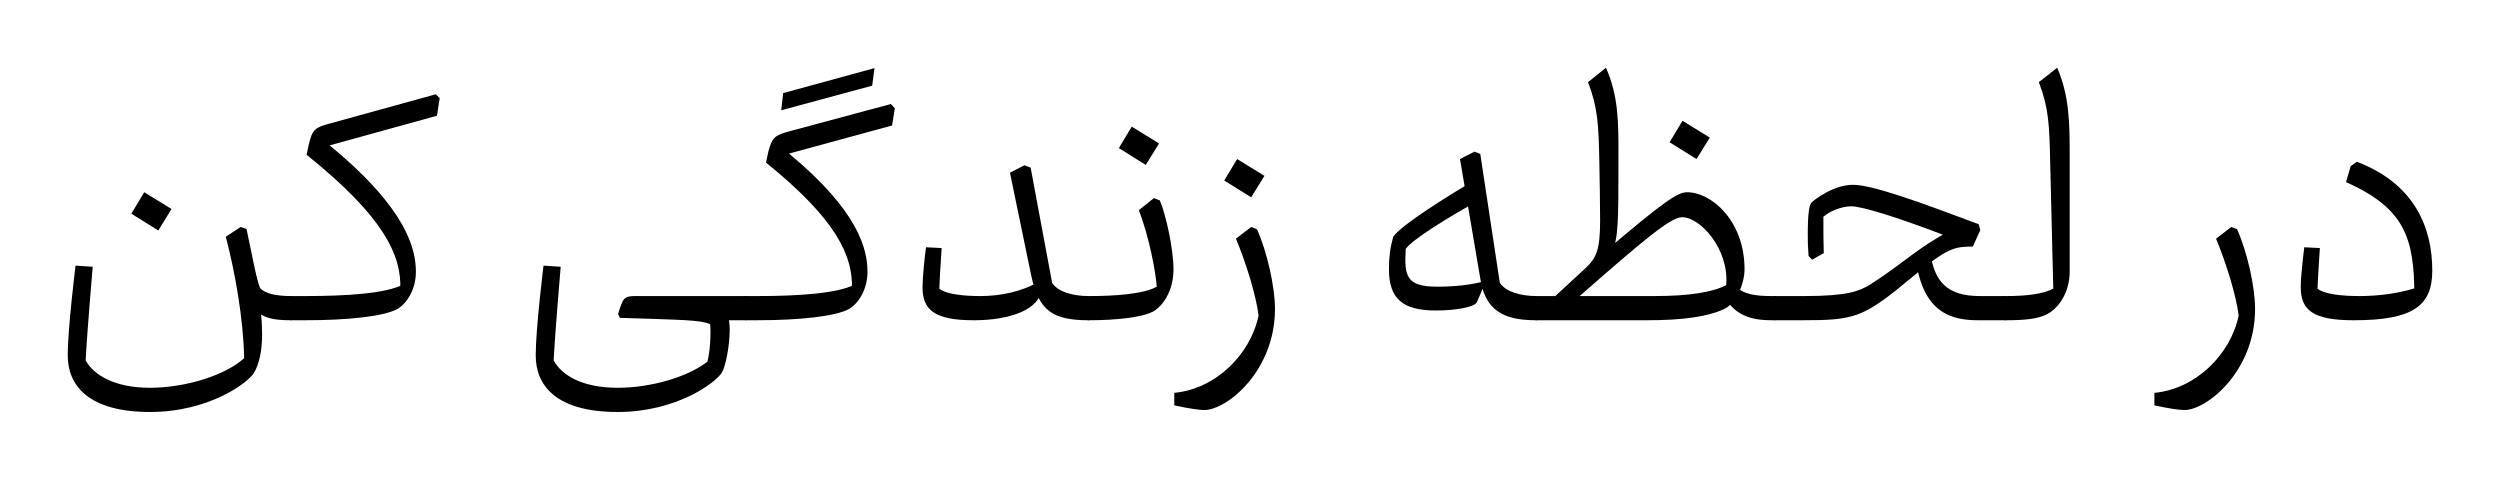
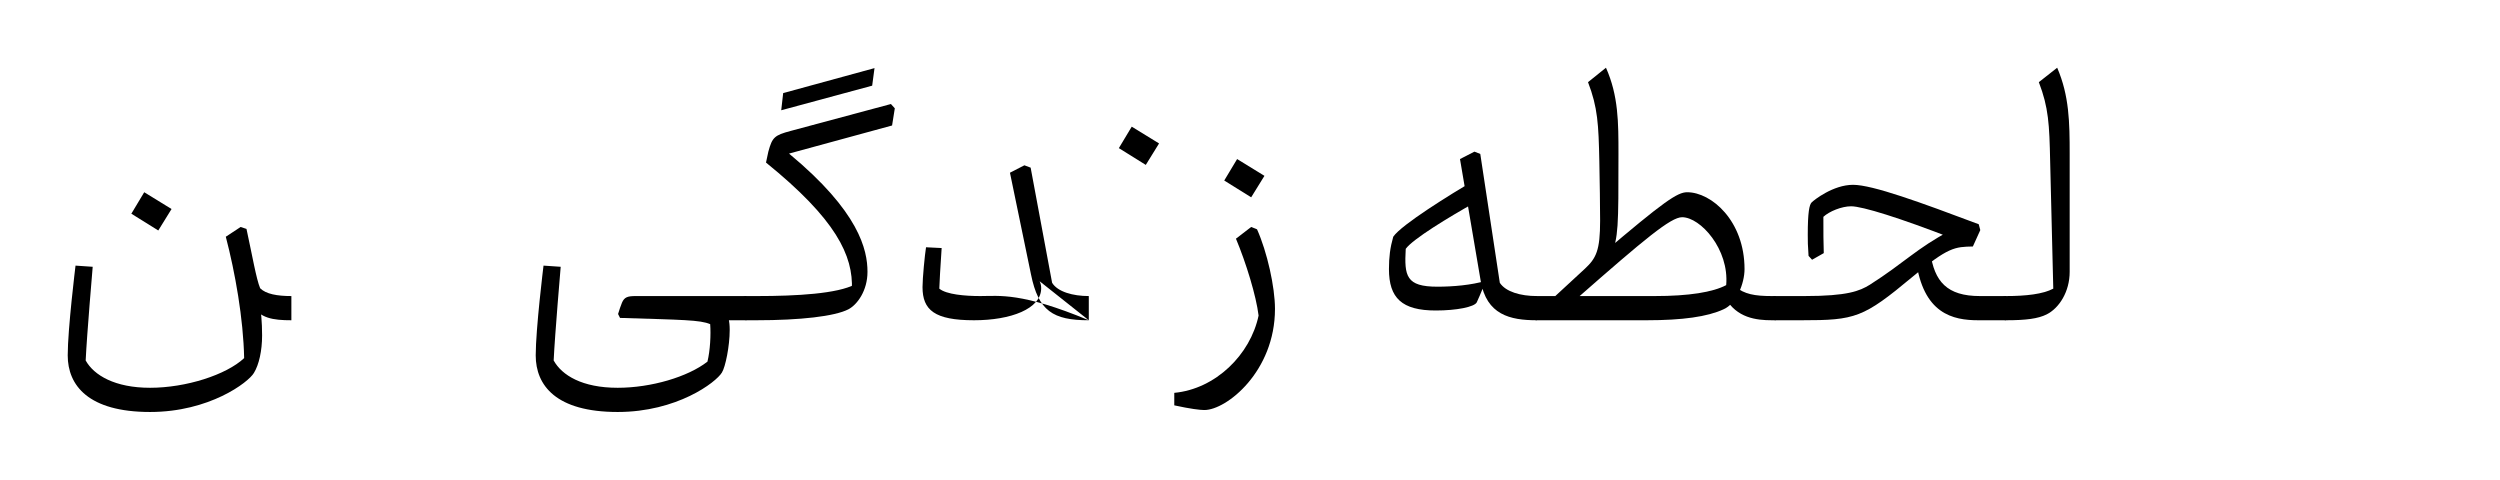
<svg xmlns="http://www.w3.org/2000/svg" width="1281" height="245.8">
  <g transform="scale(.2)">
-     <path fill="#000000" d="M 192,406 C 342,406 393,370 393,279 393,170 349,57 200,0 L 184,11 172,52 C 322,119 347,195 347,342 L 374,315 C 314,339 247,344 208,344 165,344 117,340 99,325 100,296 105,221 105,221 L 65,219 C 65,219 56,289 56,321 56,380 87,406 192,406 " transform="translate(5838.5, 414.5)" />
-     <path fill="#000000" d="M -64,227 C -23,236 2,239 13,239 70,239 194,140 194,-20 194,-76 174,-166 148,-224 L 133,-230 94,-200 C 120,-138 146,-53 152,-3 131,97 42,185 -64,195 " transform="translate(5583.5, 811.5)" />
    <path fill="#000000" d="M 0,647 C 51,647 82,643 104,632 136,616 163,574 163,523 L 163,221 C 163,140 162,72 131,0 L 84,37 C 109,102 111,145 113,240 L 121,566 C 95,580 51,585 0,585 -12,585 -21,597 -21,616 -21,634 -12,647 0,647 " transform="translate(5139.5, 173.5)" />
    <path fill="#000000" d="M 590,347 L 590,285 523,285 C 439,285 406,248 396,173 L 359,191 C 377,331 454,347 519,347 M 0,347 L 66,347 C 204,347 224,341 350,236 442,159 459,159 505,158 L 524,116 520,101 C 371,45 248,0 198,0 147,0 98,39 92,45 86,51 82,70 82,128 82,144 82,155 84,182 L 93,192 123,175 C 122,149 122,121 122,82 137,68 169,55 193,55 222,55 318,85 452,137 L 446,118 C 362,162 329,200 241,256 215,272 184,285 74,285 L 0,285 C -12,285 -21,297 -21,316 -21,334 -12,347 0,347 " transform="translate(4549.5, 473.5)" />
    <path fill="#000000" d="M 612,647 L 612,585 602,585 C 557,585 532,580 508,561 L 483,590 C 512,641 562,647 602,647 M 281,647 C 373,647 437,638 478,619 511,605 532,553 532,516 532,392 447,319 385,319 360,319 326,342 165,479 L 190,482 C 209,432 209,411 209,221 209,140 209,72 177,0 L 131,37 C 156,102 158,145 160,240 161,283 162,364 162,392 162,468 152,488 123,515 L 45,587 105,589 C 276,439 343,383 372,383 419,383 493,465 485,557 451,575 390,585 302,585 L 0,585 C -12,585 -21,597 -21,616 -21,634 -12,647 0,647 " transform="translate(3937.5, 173.5)" />
-     <path fill="#000000" d="M 15,98 L 49,43 -21,0 -54,55 " transform="translate(4331.5, 309.5)" />
    <path fill="#000000" d="M 445,432 L 445,370 C 403,370 365,359 350,336 L 300,6 285,0 248,19 301,331 C 316,418 376,432 445,432 M 186,407 C 239,407 285,398 291,386 292,384 302,362 314,331 277,342 230,346 190,346 110,346 105,319 109,249 127,224 219,168 287,130 L 287,72 C 223,110 98,187 77,218 69,246 66,270 66,301 66,375 99,407 186,407 " transform="translate(3492.5, 388.5)" />
    <path fill="#000000" d="M -64,227 C -23,236 2,239 13,239 70,239 194,140 194,-20 194,-76 174,-166 148,-224 L 133,-230 94,-200 C 120,-138 146,-53 152,-3 131,97 42,185 -64,195 " transform="translate(3072.5, 811.5)" />
    <path fill="#000000" d="M 15,98 L 49,43 -21,0 -54,55 " transform="translate(3190.5, 407.5)" />
-     <path fill="#000000" d="M 0,313 C 73,313 138,305 164,291 190,277 217,237 217,183 217,131 198,44 182,6 L 167,0 128,31 C 153,93 172,190 174,227 140,246 68,251 0,251 -12,251 -21,263 -21,282 -21,300 -12,313 0,313 " transform="translate(2789.5, 507.5)" />
    <path fill="#000000" d="M 15,98 L 49,43 -21,0 -54,55 " transform="translate(2920.5, 324.5)" />
-     <path fill="#000000" d="M 482,397 L 482,335 C 441,335 402,324 388,301 L 333,6 317,0 280,19 334,280 C 353,373 390,397 482,397 M 356,297 C 309,325 253,335 204,335 165,335 117,331 99,316 99,311 102,253 105,212 L 65,210 C 62,228 56,289 56,312 56,371 87,397 188,397 282,397 360,368 360,315 360,309 359,303 356,297 " transform="translate(2307.5, 423.5)" />
+     <path fill="#000000" d="M 482,397 L 482,335 C 441,335 402,324 388,301 L 333,6 317,0 280,19 334,280 C 353,373 390,397 482,397 C 309,325 253,335 204,335 165,335 117,331 99,316 99,311 102,253 105,212 L 65,210 C 62,228 56,289 56,312 56,371 87,397 188,397 282,397 360,368 360,315 360,309 359,303 356,297 " transform="translate(2307.5, 423.5)" />
    <path fill="#000000" d="M 25,646 C 138,646 226,636 261,618 284,606 310,570 310,522 310,466 289,368 109,219 L 373,147 380,103 370,92 113,161 C 72,172 66,177 56,214 L 50,242 C 229,387 274,480 270,568 L 278,554 C 234,578 128,584 28,584 L 0,584 C -12,584 -21,596 -21,615 -21,633 -12,646 0,646 M 89,108 L 322,45 328,0 94,64 " transform="translate(1912.5, 174.5)" />
    <path fill="#000000" d="M 606,-95 L 606,-157 322,-157 C 301,-157 293,-154 287,-140 284,-133 280,-121 277,-111 L 282,-101 C 443,-96 487,-96 513,-85 515,-58 513,-18 506,11 456,50 362,78 276,78 185,78 133,46 112,8 115,-57 130,-232 130,-232 L 86,-235 C 86,-235 66,-73 66,-5 66,72 118,140 276,140 428,140 528,64 543,39 552,25 563,-29 563,-70 563,-94 559,-105 554,-115 L 547,-95 " transform="translate(1306.5, 915.5)" />
-     <path fill="#000000" d="M 34,579 C 147,579 235,569 270,551 293,539 319,503 319,455 319,399 298,295 98,131 L 373,55 380,10 370,0 102,74 C 60,85 54,90 45,127 L 39,155 C 237,314 283,413 279,501 L 287,487 C 243,511 137,517 37,517 L 0,517 C -12,517 -21,529 -21,548 -21,566 -12,579 0,579 " transform="translate(746.5, 241.5)" />
    <path fill="#000000" d="M 639,4 L 639,-58 C 603,-58 574,-63 559,-78 549,-102 539,-161 524,-230 L 509,-235 471,-210 C 495,-118 516,0 518,101 472,144 369,177 277,177 187,177 133,145 112,107 115,42 130,-133 130,-133 L 86,-136 C 86,-136 66,26 66,94 66,171 119,239 277,239 429,239 529,163 543,139 556,118 564,82 564,43 564,8 561,-20 558,-39 L 538,-36 C 558,-1 592,4 639,4 " transform="translate(107.5, 816.5)" />
    <path fill="#000000" d="M 15,98 L 49,43 -21,0 -54,55 " transform="translate(390.5, 492.5)" />
  </g>
</svg>